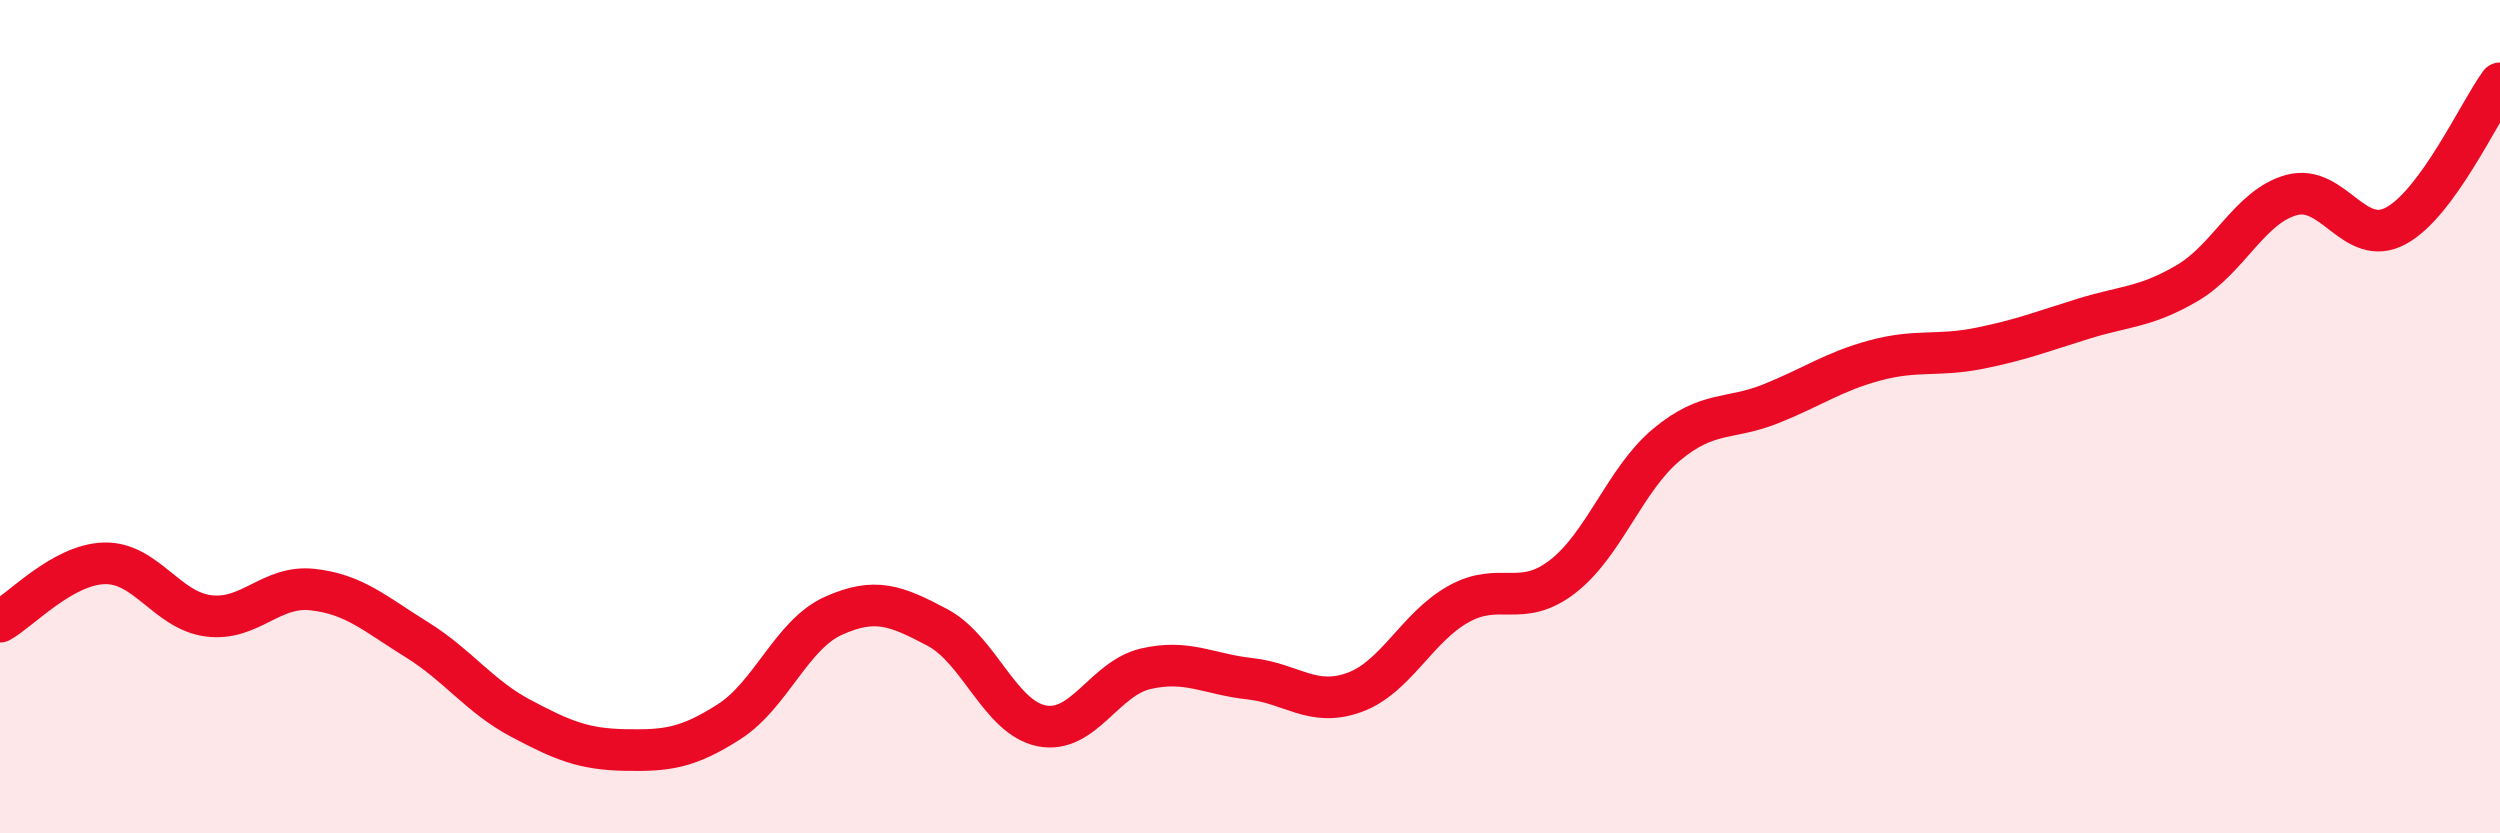
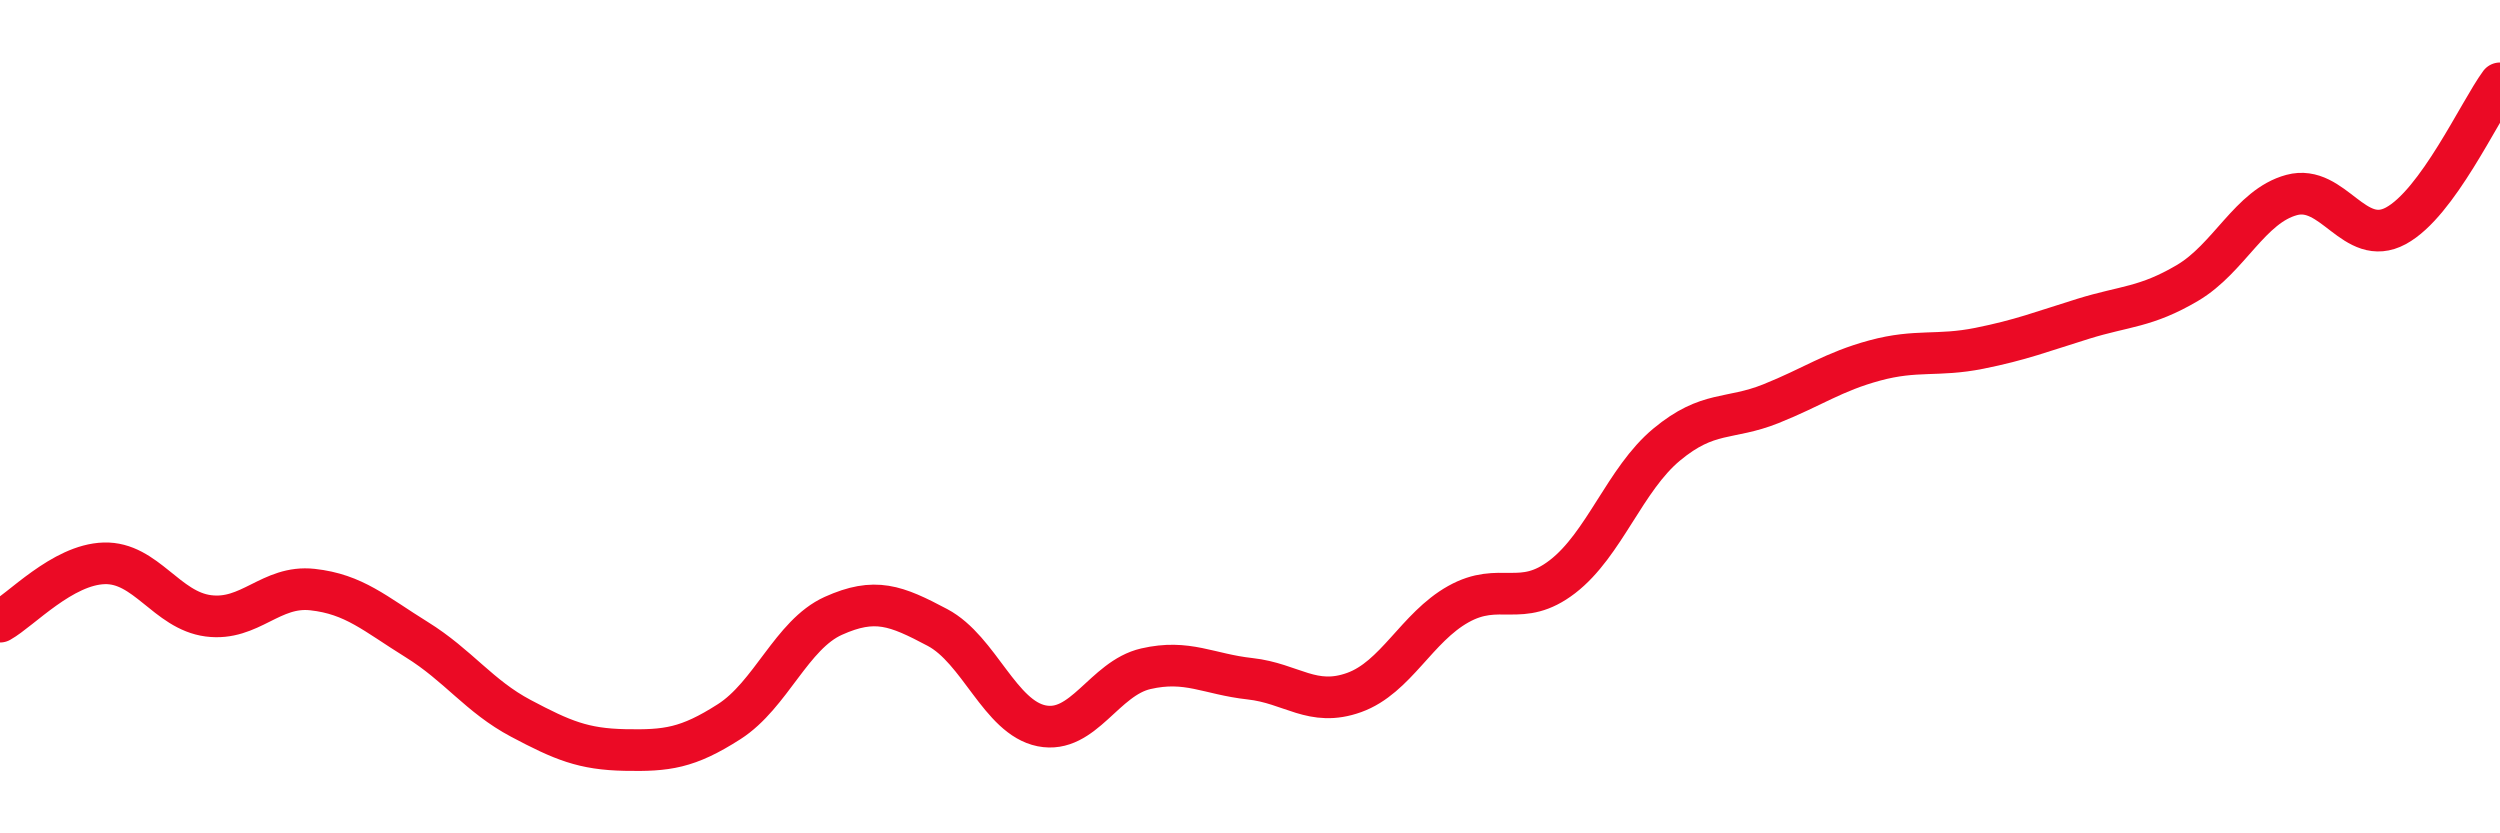
<svg xmlns="http://www.w3.org/2000/svg" width="60" height="20" viewBox="0 0 60 20">
-   <path d="M 0,14.92 C 0.5,14.64 1.5,13.55 2.5,13.52 C 3.5,13.49 4,14.65 5,14.78 C 6,14.91 6.5,14.04 7.5,14.15 C 8.5,14.26 9,14.73 10,15.35 C 11,15.97 11.5,16.71 12.5,17.24 C 13.5,17.77 14,17.98 15,18 C 16,18.02 16.5,17.96 17.5,17.32 C 18.5,16.68 19,15.23 20,14.78 C 21,14.33 21.5,14.53 22.5,15.06 C 23.5,15.59 24,17.22 25,17.42 C 26,17.62 26.5,16.28 27.5,16.05 C 28.5,15.82 29,16.18 30,16.29 C 31,16.4 31.5,16.98 32.5,16.62 C 33.5,16.26 34,15.06 35,14.5 C 36,13.94 36.5,14.61 37.5,13.84 C 38.5,13.07 39,11.5 40,10.67 C 41,9.84 41.5,10.09 42.5,9.69 C 43.5,9.29 44,8.92 45,8.65 C 46,8.38 46.5,8.56 47.5,8.36 C 48.5,8.16 49,7.96 50,7.65 C 51,7.34 51.5,7.38 52.5,6.79 C 53.5,6.2 54,4.95 55,4.68 C 56,4.41 56.5,5.96 57.5,5.42 C 58.5,4.88 59.5,2.68 60,2L60 20L0 20Z" fill="#EB0A25" opacity="0.1" stroke-linecap="round" stroke-linejoin="round" />
  <path d="M 0,14.92 C 0.5,14.64 1.5,13.55 2.5,13.52 C 3.5,13.49 4,14.65 5,14.78 C 6,14.91 6.5,14.04 7.5,14.15 C 8.5,14.26 9,14.73 10,15.35 C 11,15.97 11.5,16.71 12.5,17.24 C 13.5,17.77 14,17.98 15,18 C 16,18.02 16.5,17.96 17.5,17.32 C 18.5,16.68 19,15.23 20,14.78 C 21,14.33 21.5,14.53 22.5,15.06 C 23.5,15.59 24,17.22 25,17.42 C 26,17.62 26.5,16.28 27.5,16.05 C 28.5,15.82 29,16.18 30,16.29 C 31,16.4 31.5,16.98 32.5,16.62 C 33.5,16.26 34,15.06 35,14.5 C 36,13.94 36.5,14.61 37.5,13.84 C 38.5,13.07 39,11.5 40,10.67 C 41,9.84 41.5,10.09 42.5,9.69 C 43.5,9.29 44,8.92 45,8.65 C 46,8.38 46.5,8.56 47.5,8.36 C 48.5,8.16 49,7.96 50,7.65 C 51,7.34 51.5,7.38 52.5,6.79 C 53.5,6.2 54,4.95 55,4.68 C 56,4.41 56.5,5.96 57.5,5.42 C 58.5,4.88 59.5,2.68 60,2" stroke="#EB0A25" stroke-width="1" fill="none" stroke-linecap="round" stroke-linejoin="round" />
</svg>